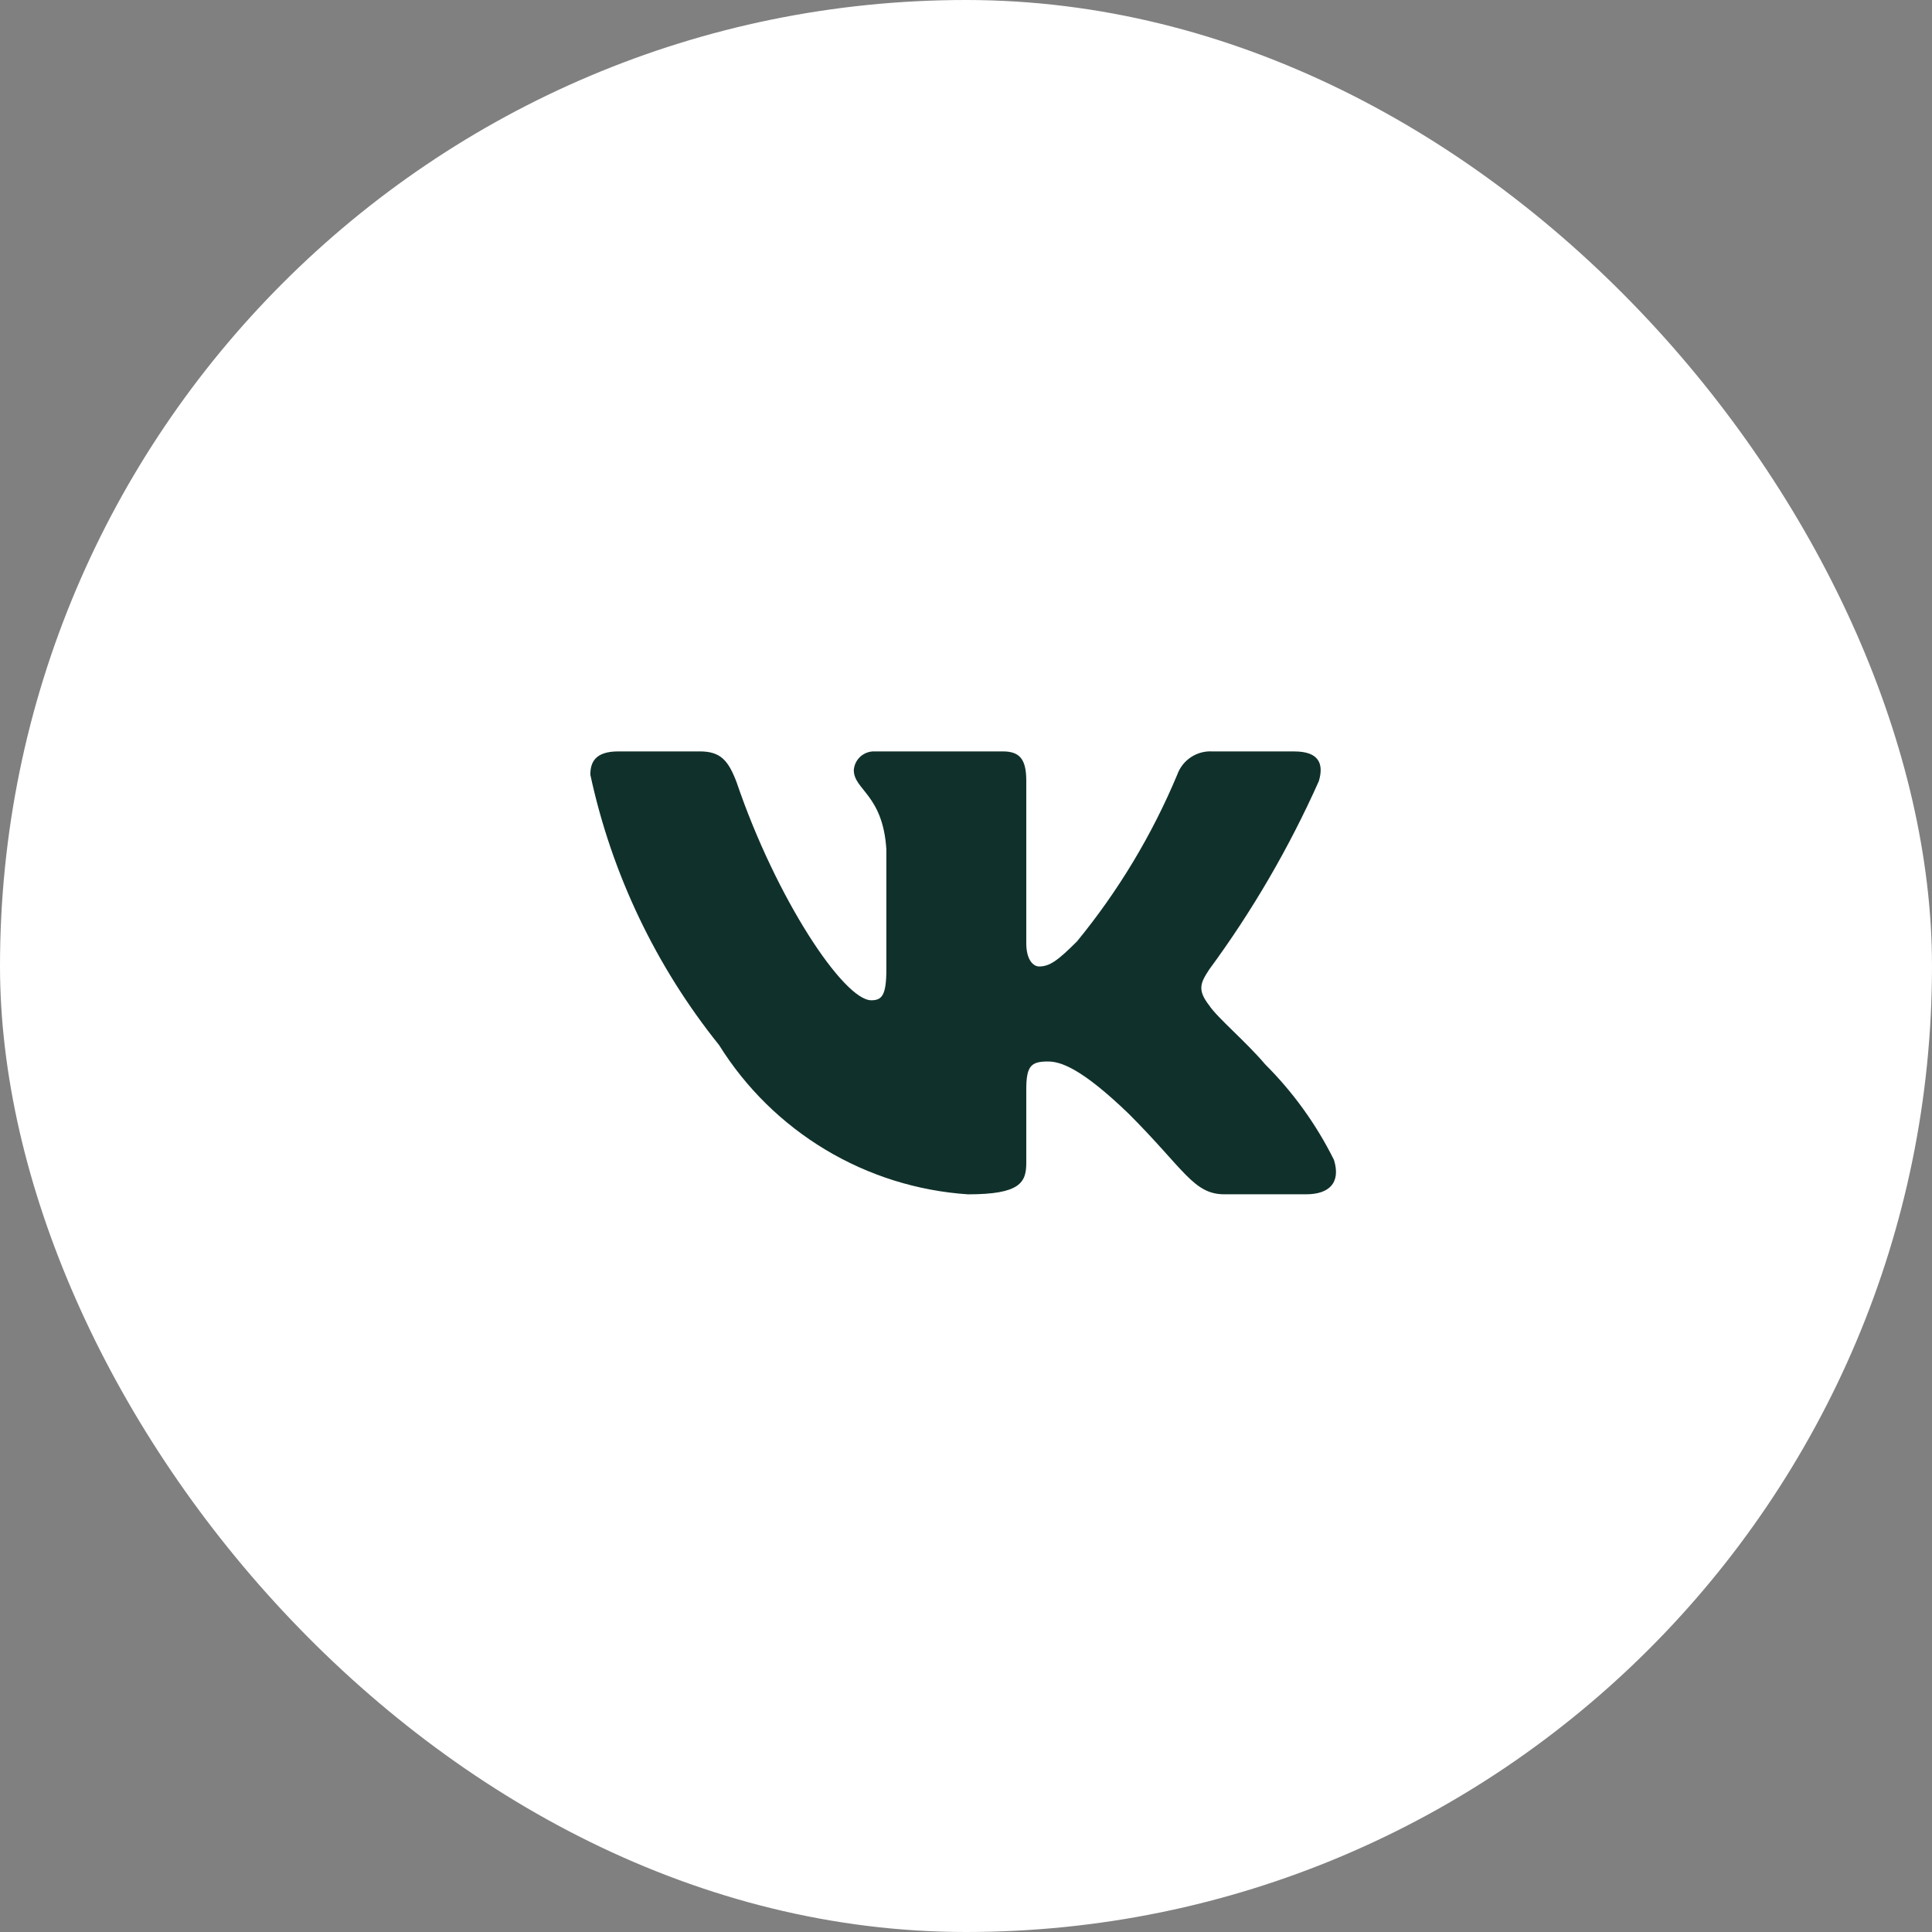
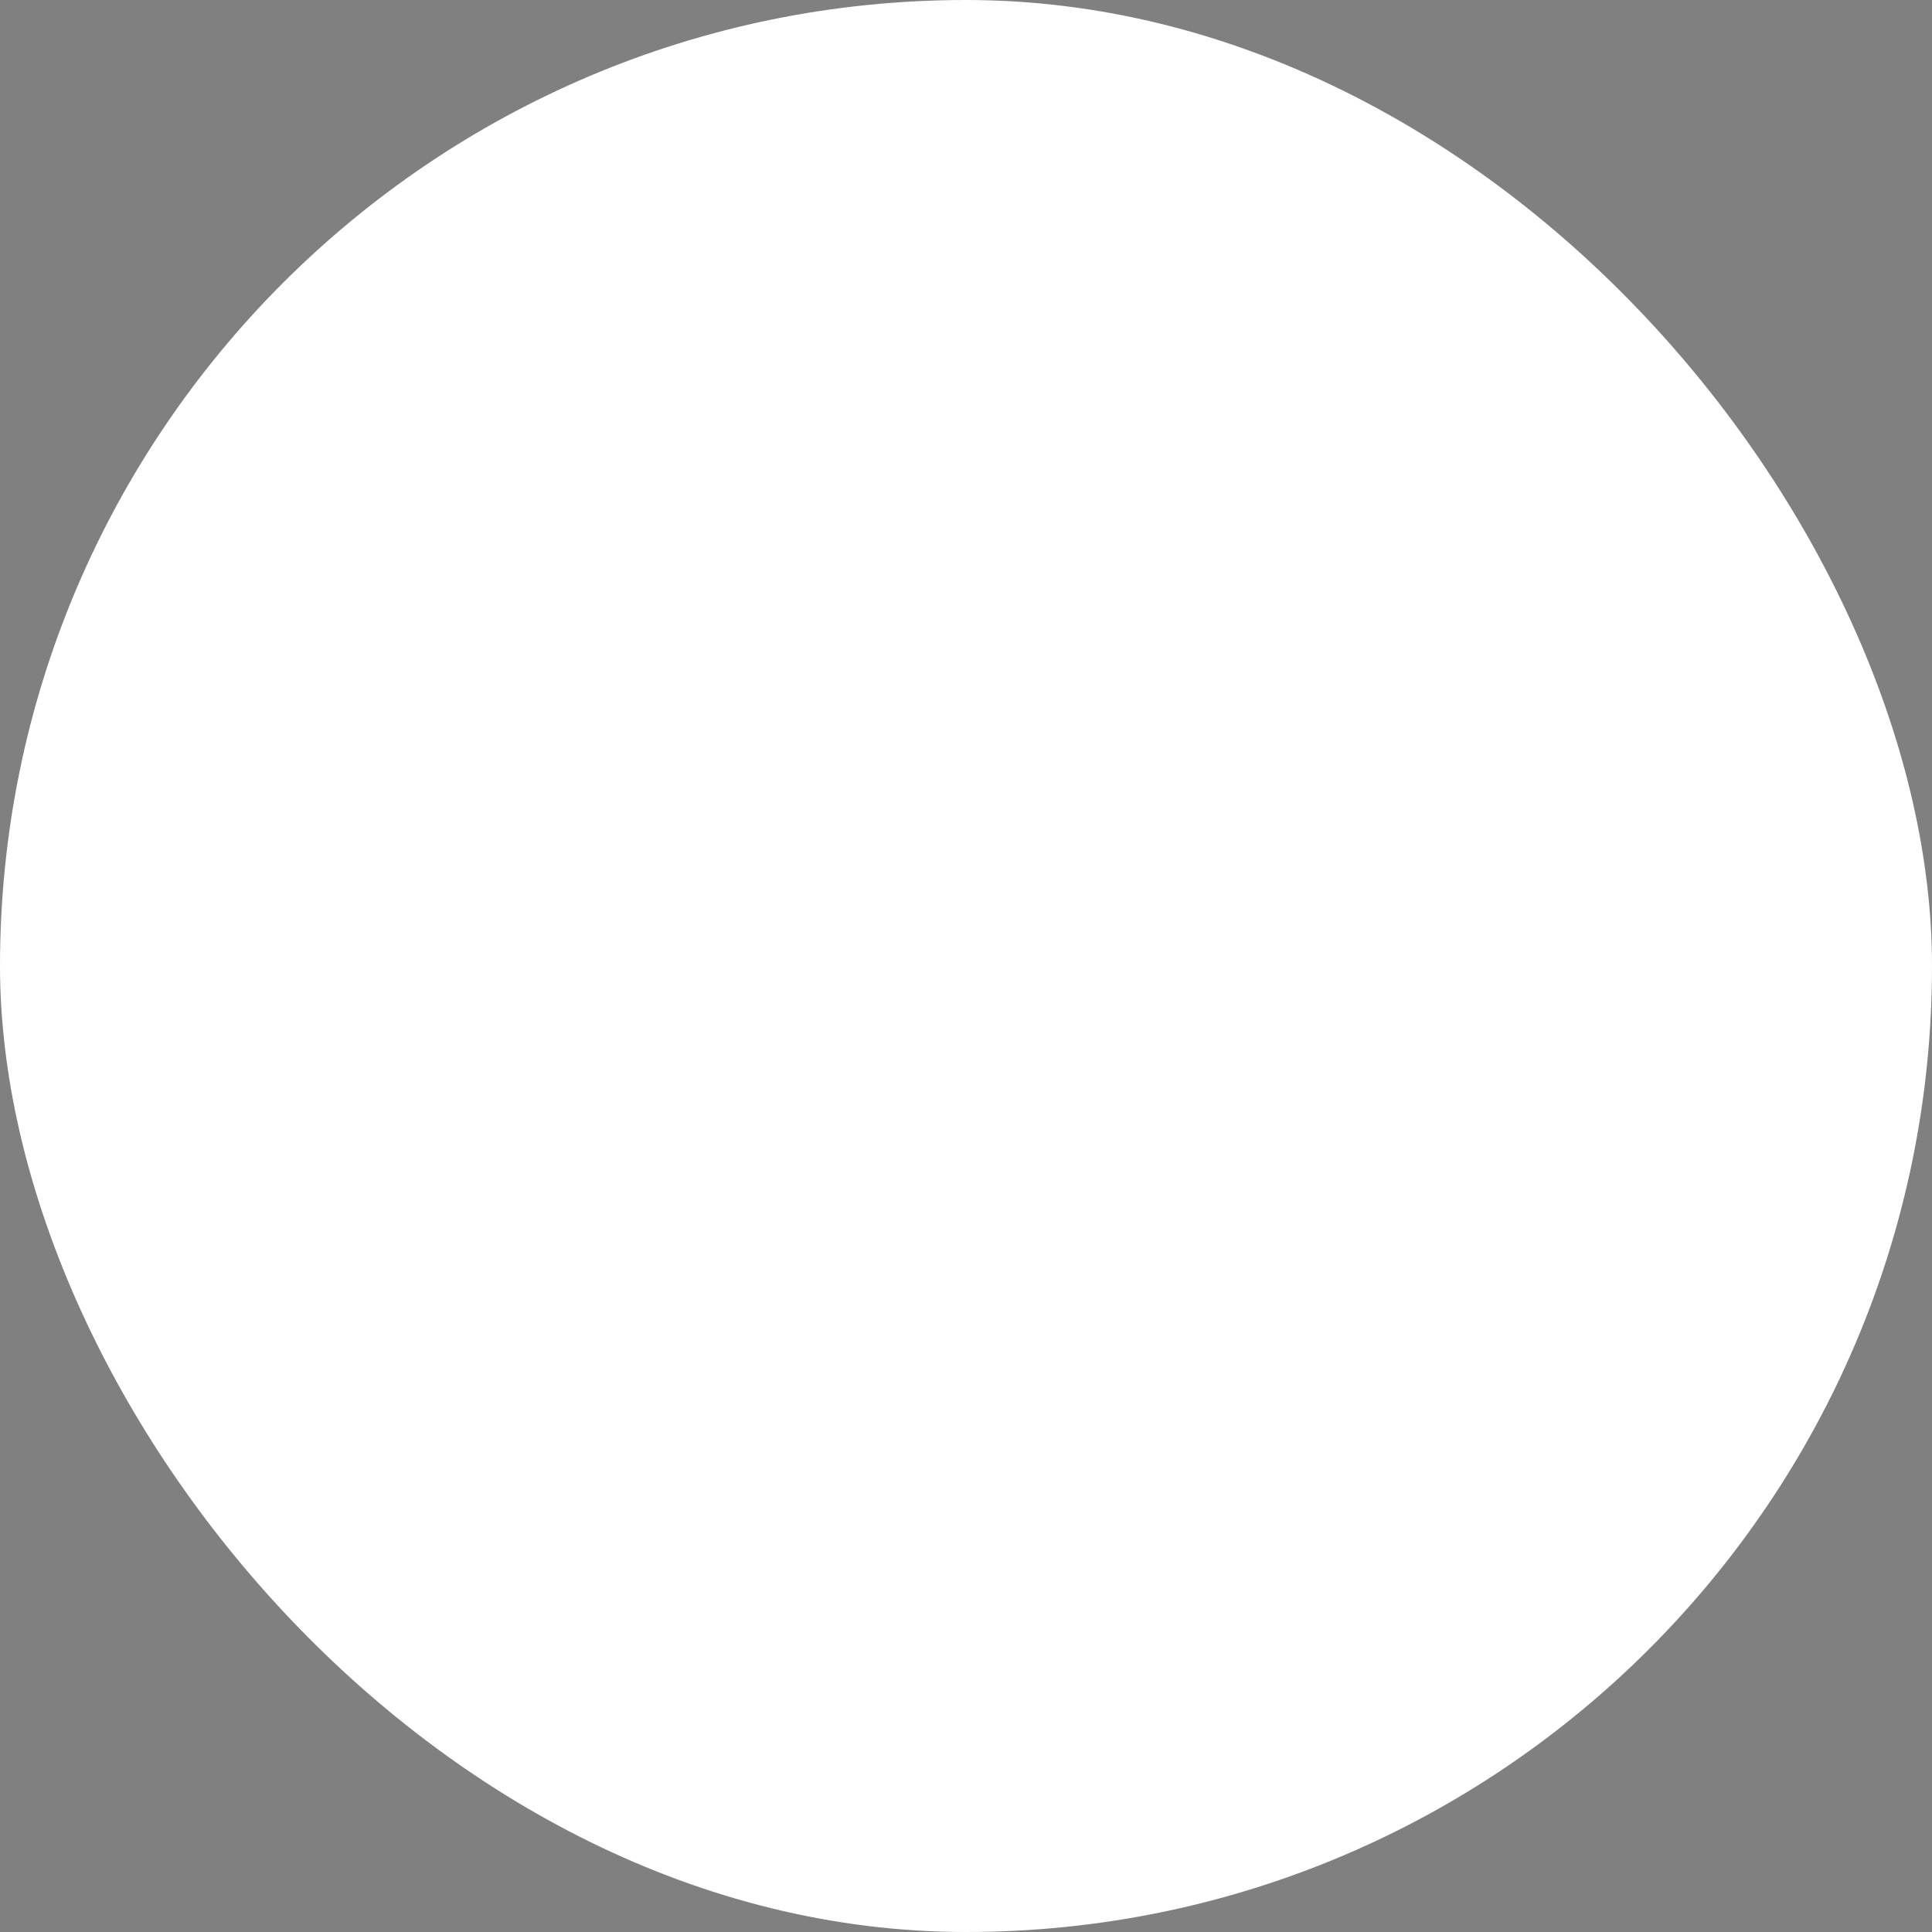
<svg xmlns="http://www.w3.org/2000/svg" width="54" height="54" viewBox="0 0 54 54" fill="none">
  <rect x="0" y="0" width="54" height="54" fill="#808080" stroke="none" />
  <rect width="54" height="54" rx="27" fill="white" />
-   <path d="M36.504 33.381H34.222C33.359 33.381 33.099 32.682 31.552 31.134C30.2 29.831 29.629 29.669 29.287 29.669C28.814 29.669 28.685 29.799 28.685 30.45V32.502C28.685 33.057 28.505 33.382 27.055 33.382C25.648 33.288 24.284 32.861 23.075 32.136C21.866 31.411 20.846 30.409 20.1 29.212C18.329 27.007 17.096 24.419 16.5 21.654C16.5 21.312 16.63 21.002 17.282 21.002H19.562C20.148 21.002 20.359 21.263 20.589 21.866C21.696 25.124 23.585 27.958 24.352 27.958C24.646 27.958 24.774 27.828 24.774 27.095V23.739C24.677 22.208 23.864 22.079 23.864 21.525C23.874 21.379 23.941 21.243 24.05 21.145C24.16 21.048 24.303 20.996 24.449 21.002H28.033C28.523 21.002 28.685 21.246 28.685 21.832V26.362C28.685 26.851 28.895 27.013 29.043 27.013C29.337 27.013 29.563 26.851 30.102 26.313C31.257 24.904 32.201 23.334 32.904 21.653C32.976 21.451 33.112 21.278 33.291 21.161C33.47 21.044 33.683 20.988 33.897 21.003H36.178C36.862 21.003 37.007 21.345 36.862 21.833C36.032 23.692 35.006 25.456 33.8 27.095C33.554 27.47 33.456 27.665 33.8 28.105C34.026 28.447 34.826 29.115 35.363 29.75C36.145 30.53 36.794 31.432 37.285 32.42C37.481 33.056 37.155 33.381 36.504 33.381Z" fill="#10312B" />
</svg>